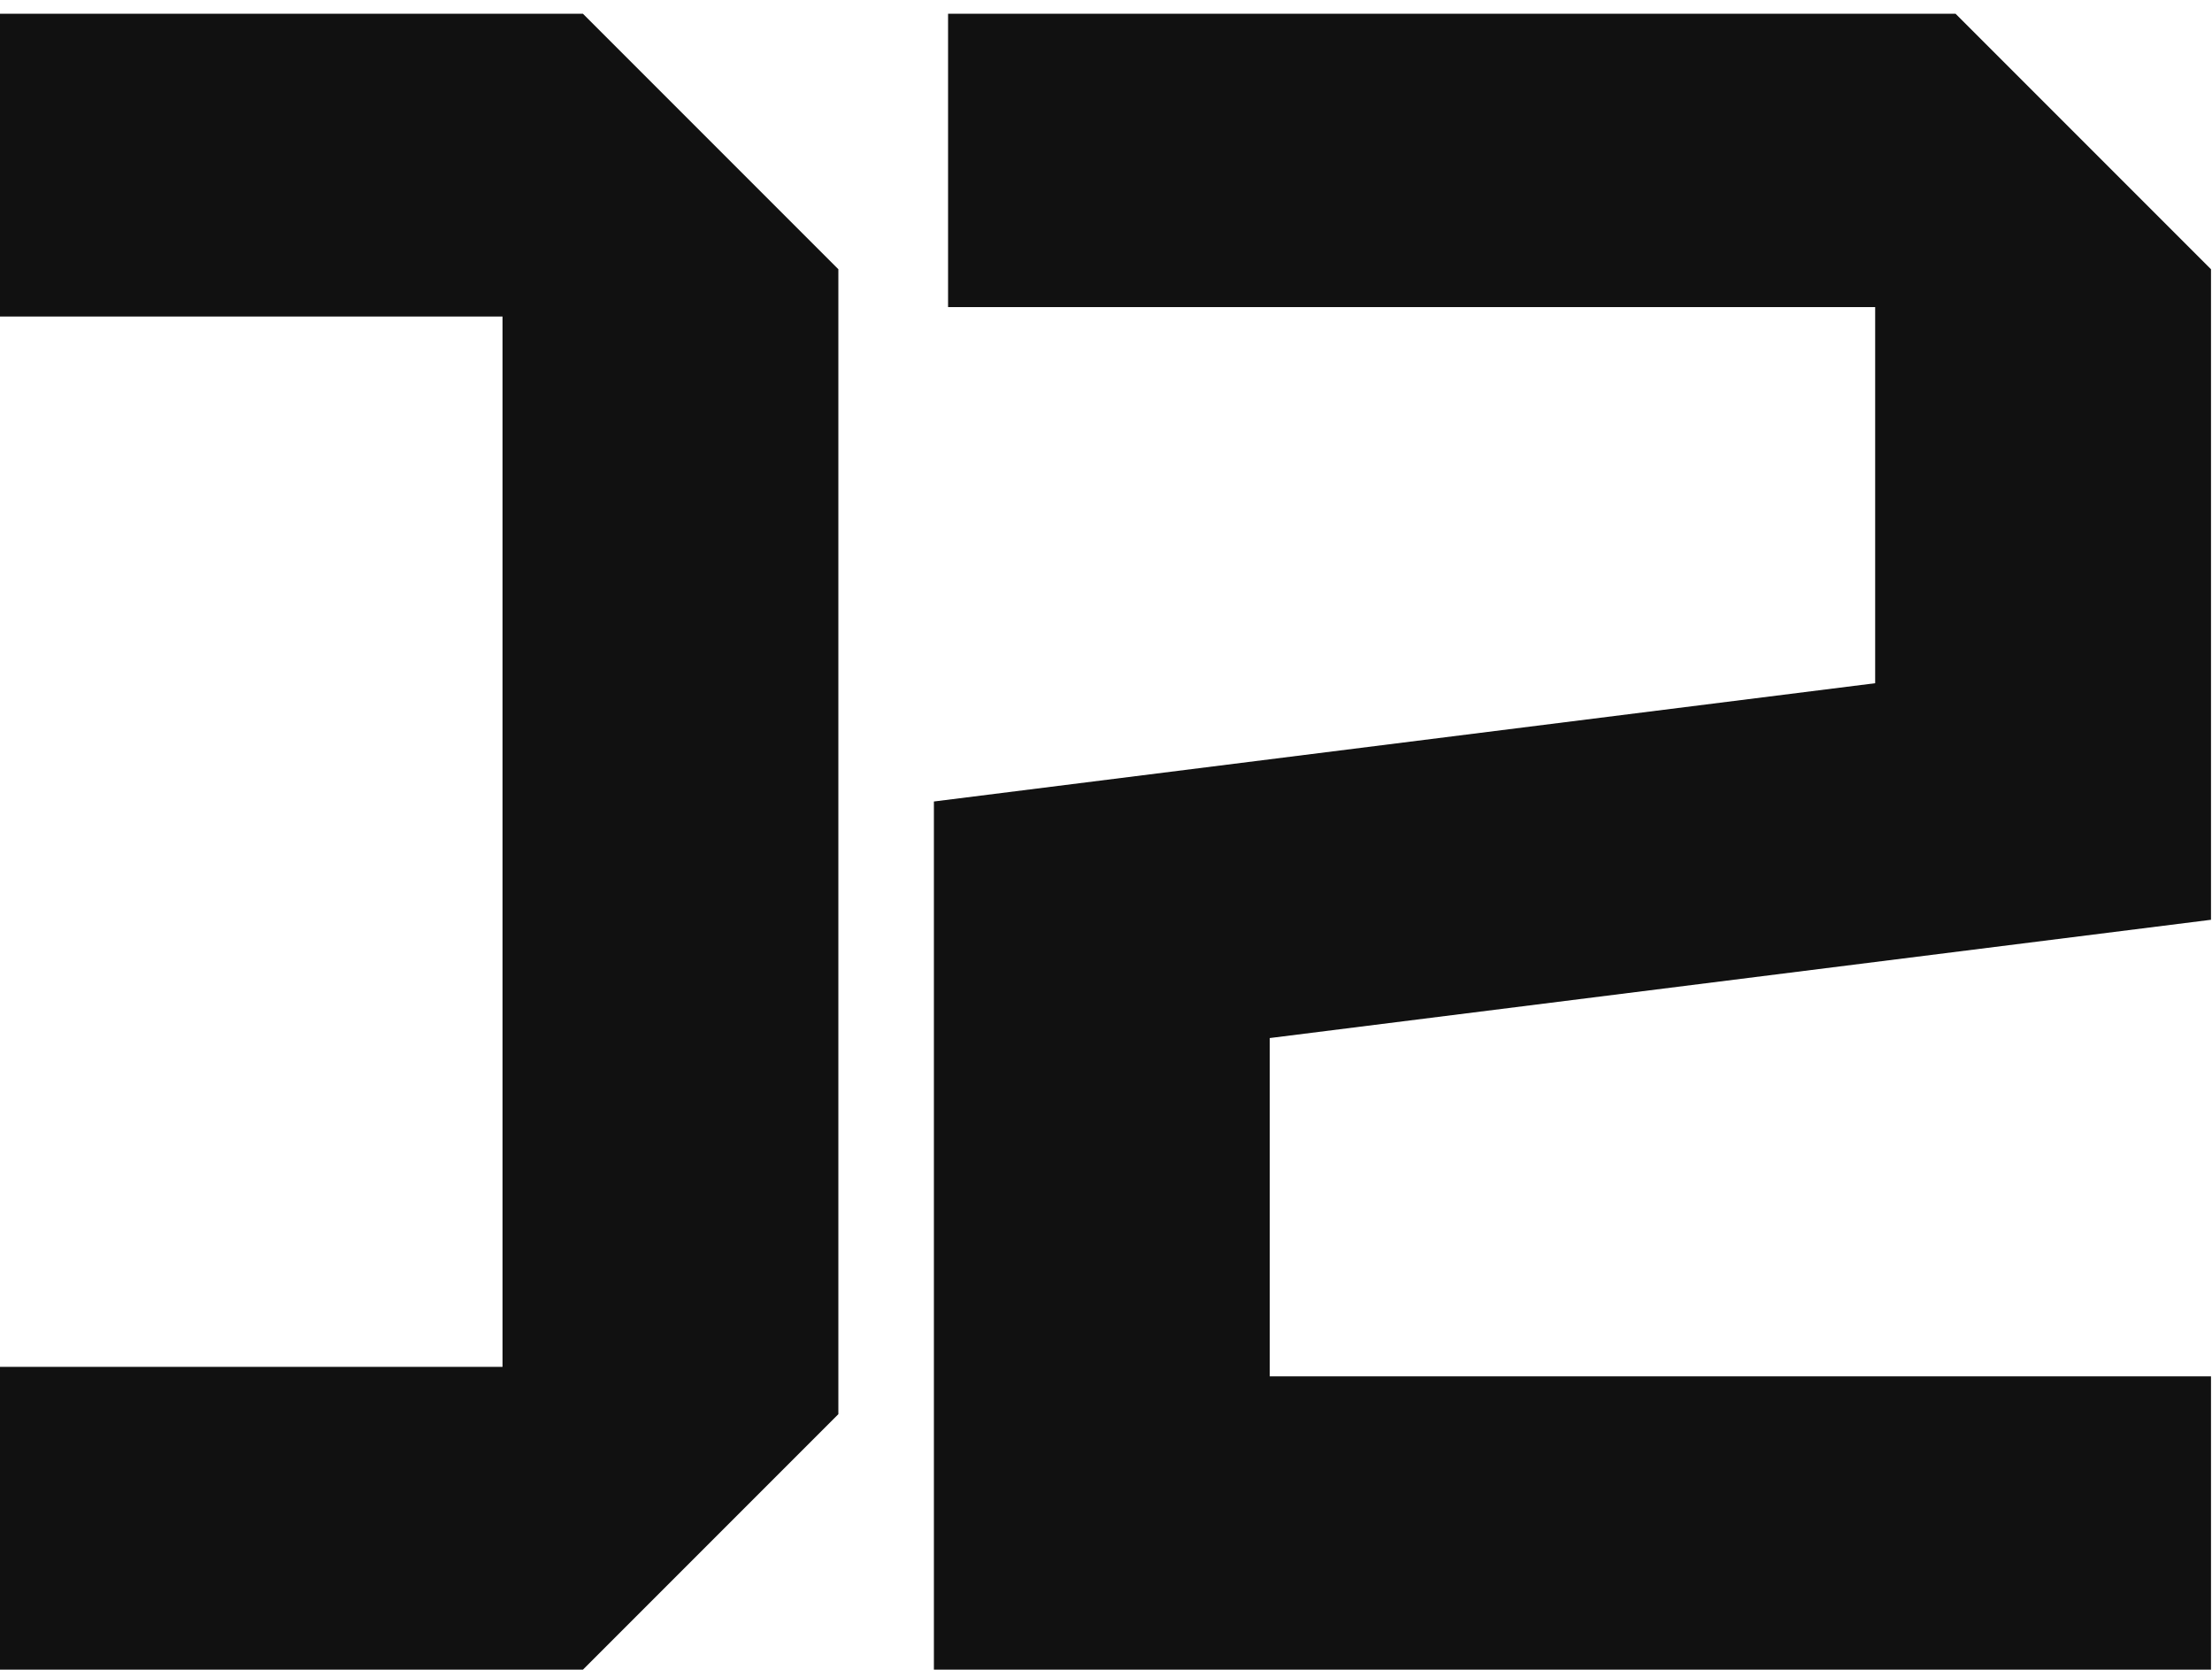
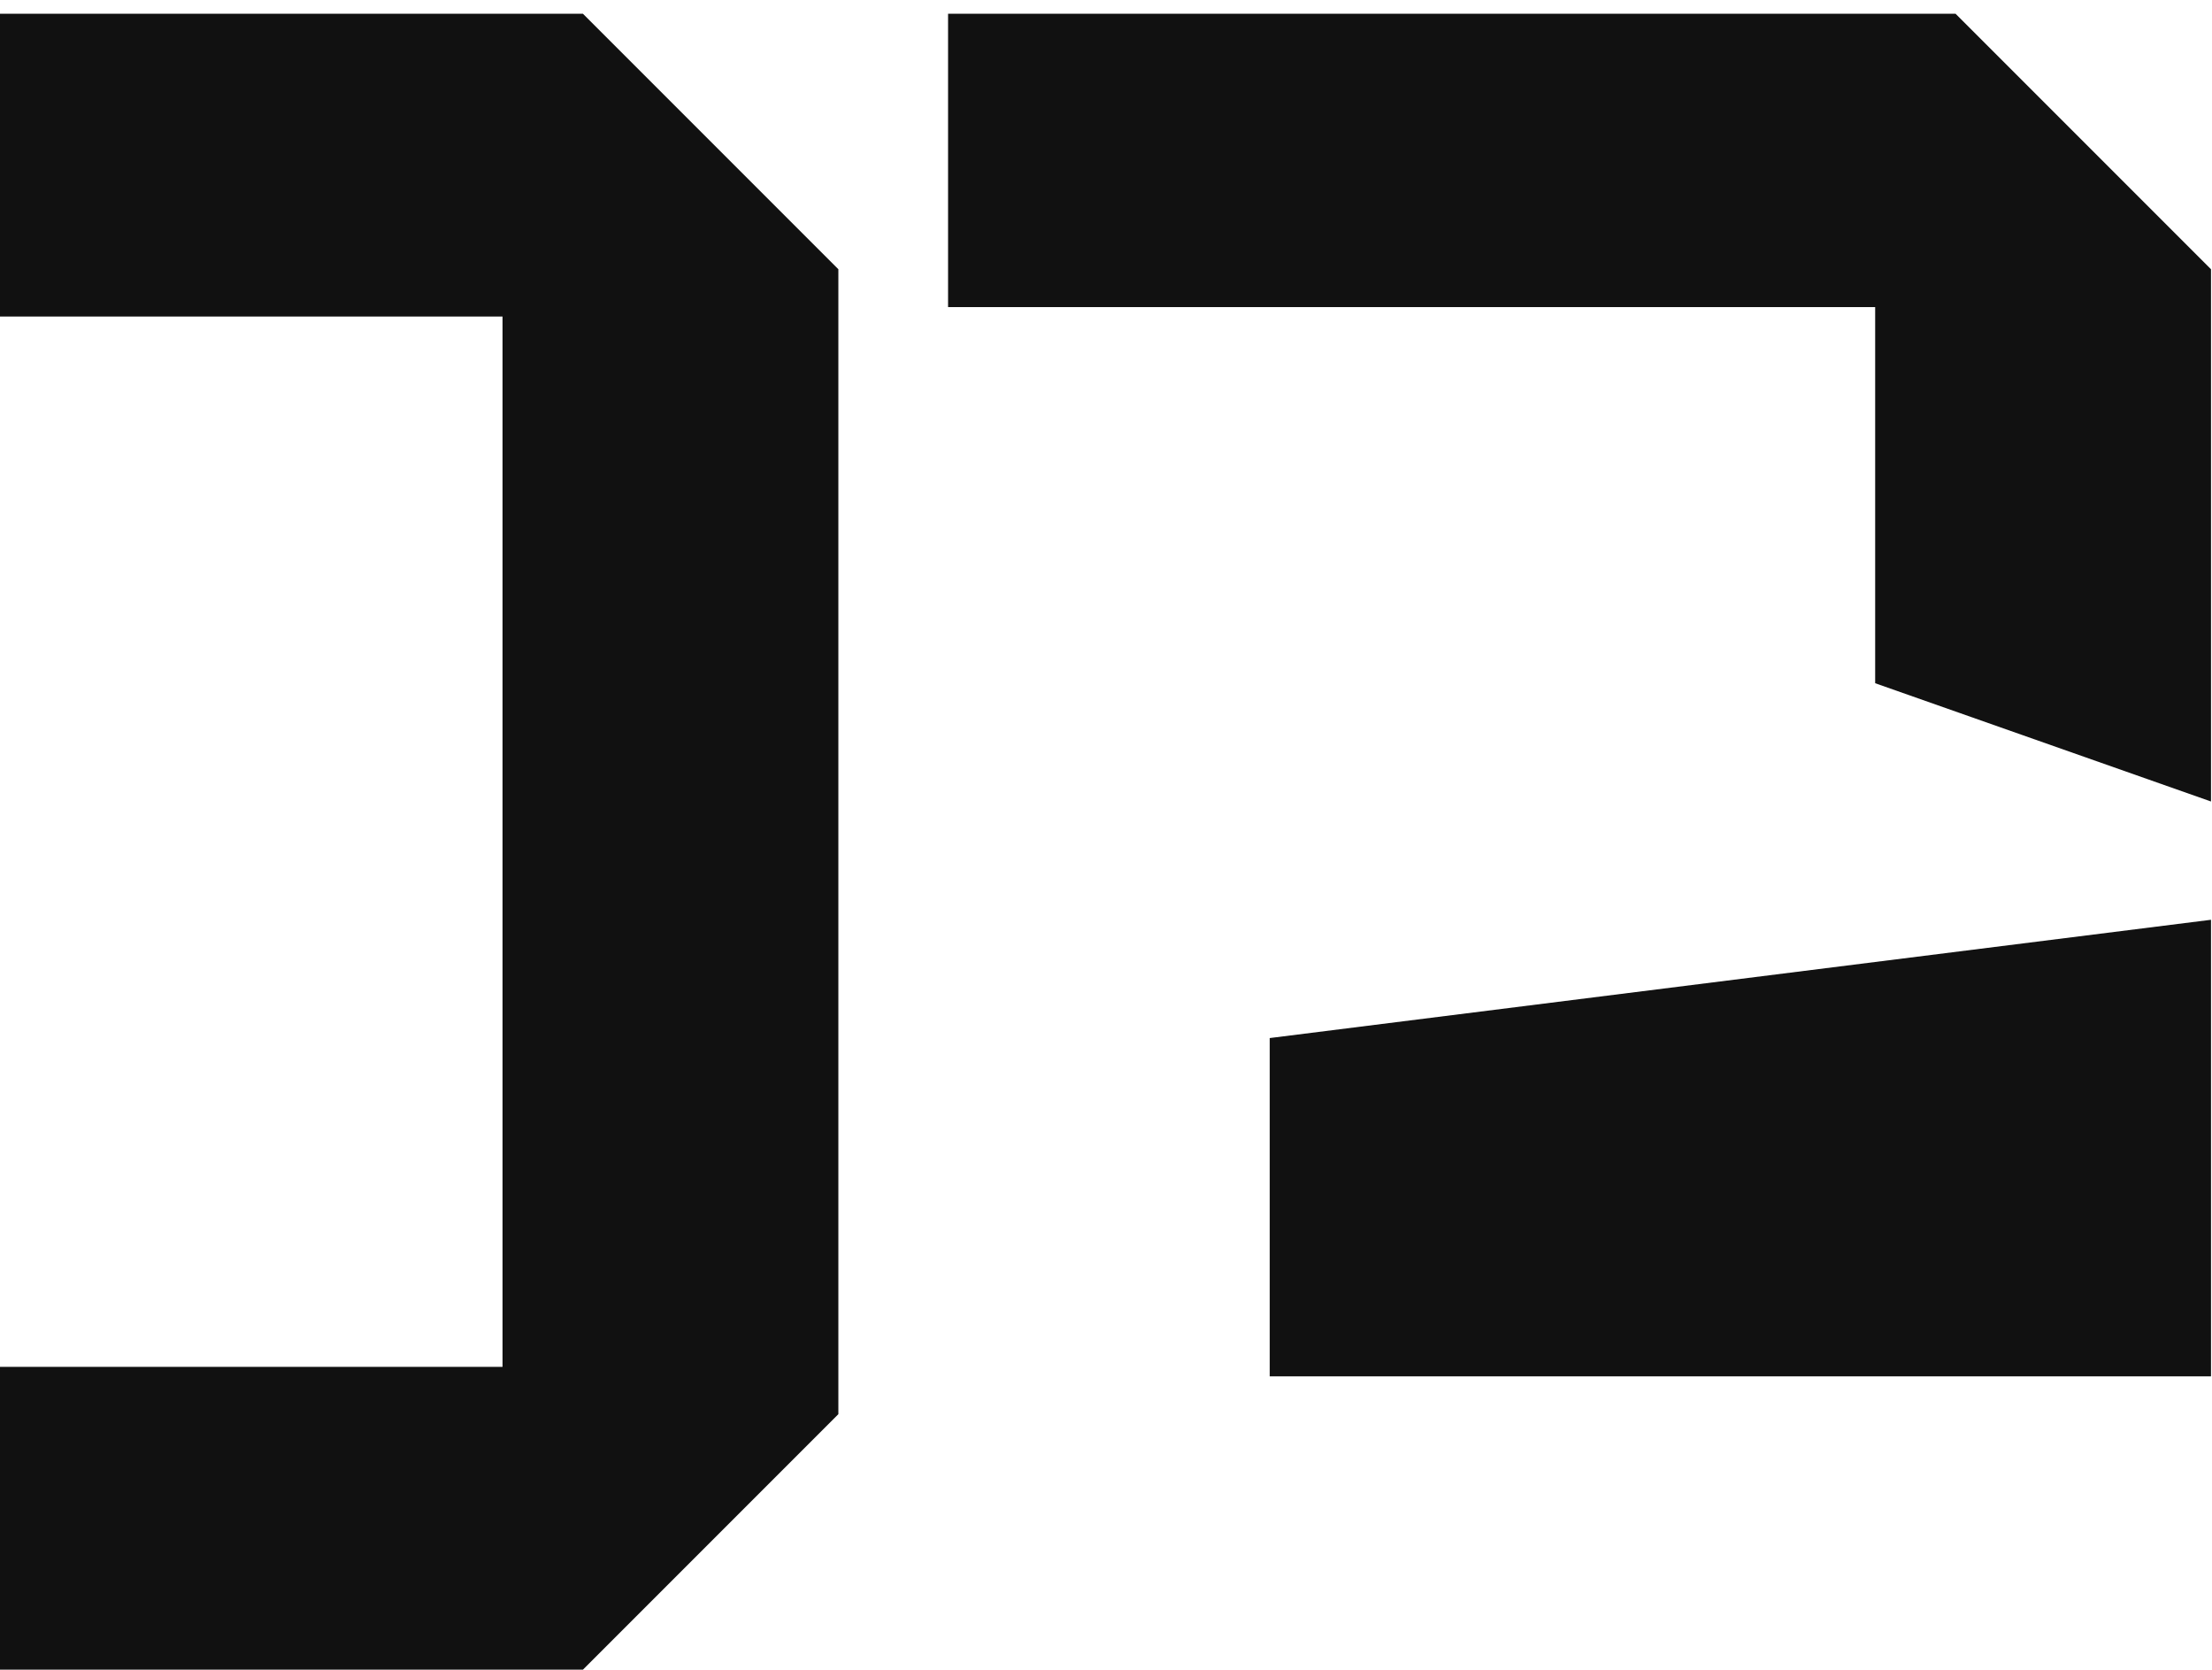
<svg xmlns="http://www.w3.org/2000/svg" width="159" height="120" viewBox="0 0 159 120" fill="none">
-   <path d="M-33.238 101.629V19.349L-14.878 0.989H41.902L60.262 19.349V101.629L41.902 119.989H-14.878L-33.238 101.629ZM-9.098 22.749V98.229H36.122V22.749H-9.098ZM158.928 98.909V119.989H67.129V57.599L134.788 49.099V22.069H68.148V0.989H140.568L158.928 19.349V66.099L91.269 74.599V98.909H158.928Z" fill="#111111" />
+   <path d="M-33.238 101.629V19.349L-14.878 0.989H41.902L60.262 19.349V101.629L41.902 119.989H-14.878L-33.238 101.629ZM-9.098 22.749V98.229H36.122V22.749H-9.098ZM158.928 98.909V119.989V57.599L134.788 49.099V22.069H68.148V0.989H140.568L158.928 19.349V66.099L91.269 74.599V98.909H158.928Z" fill="#111111" />
</svg>